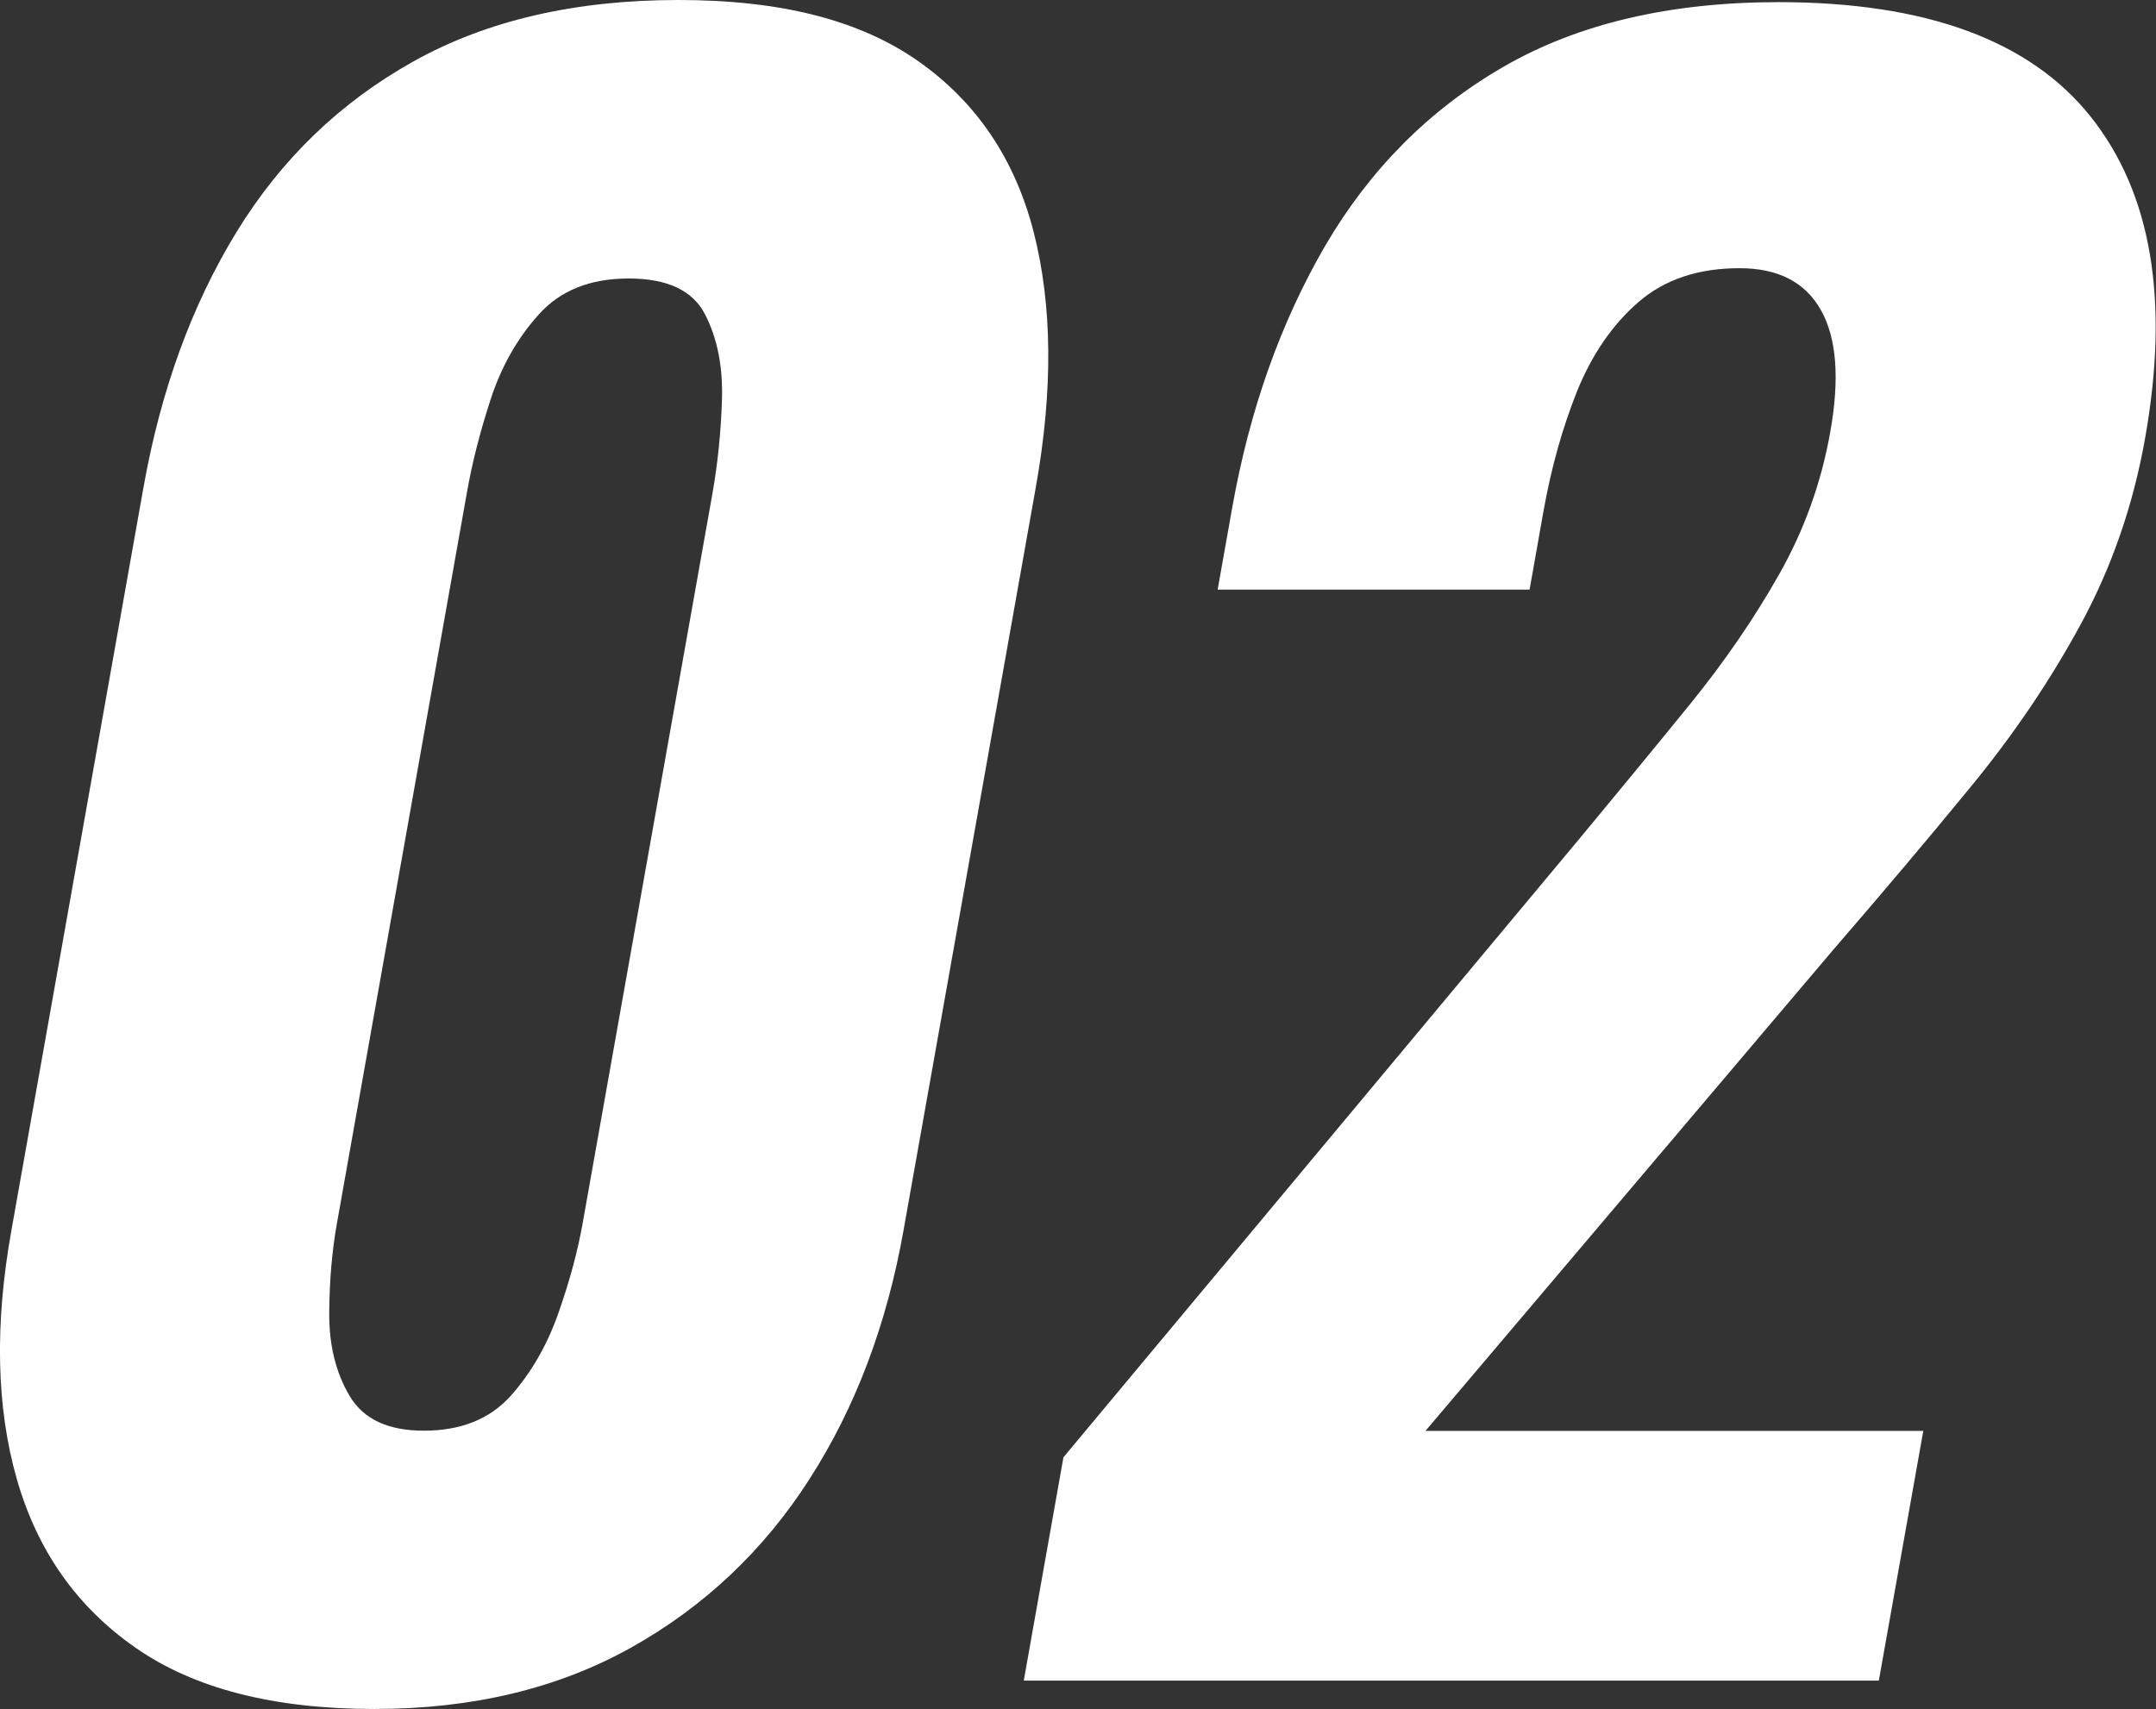
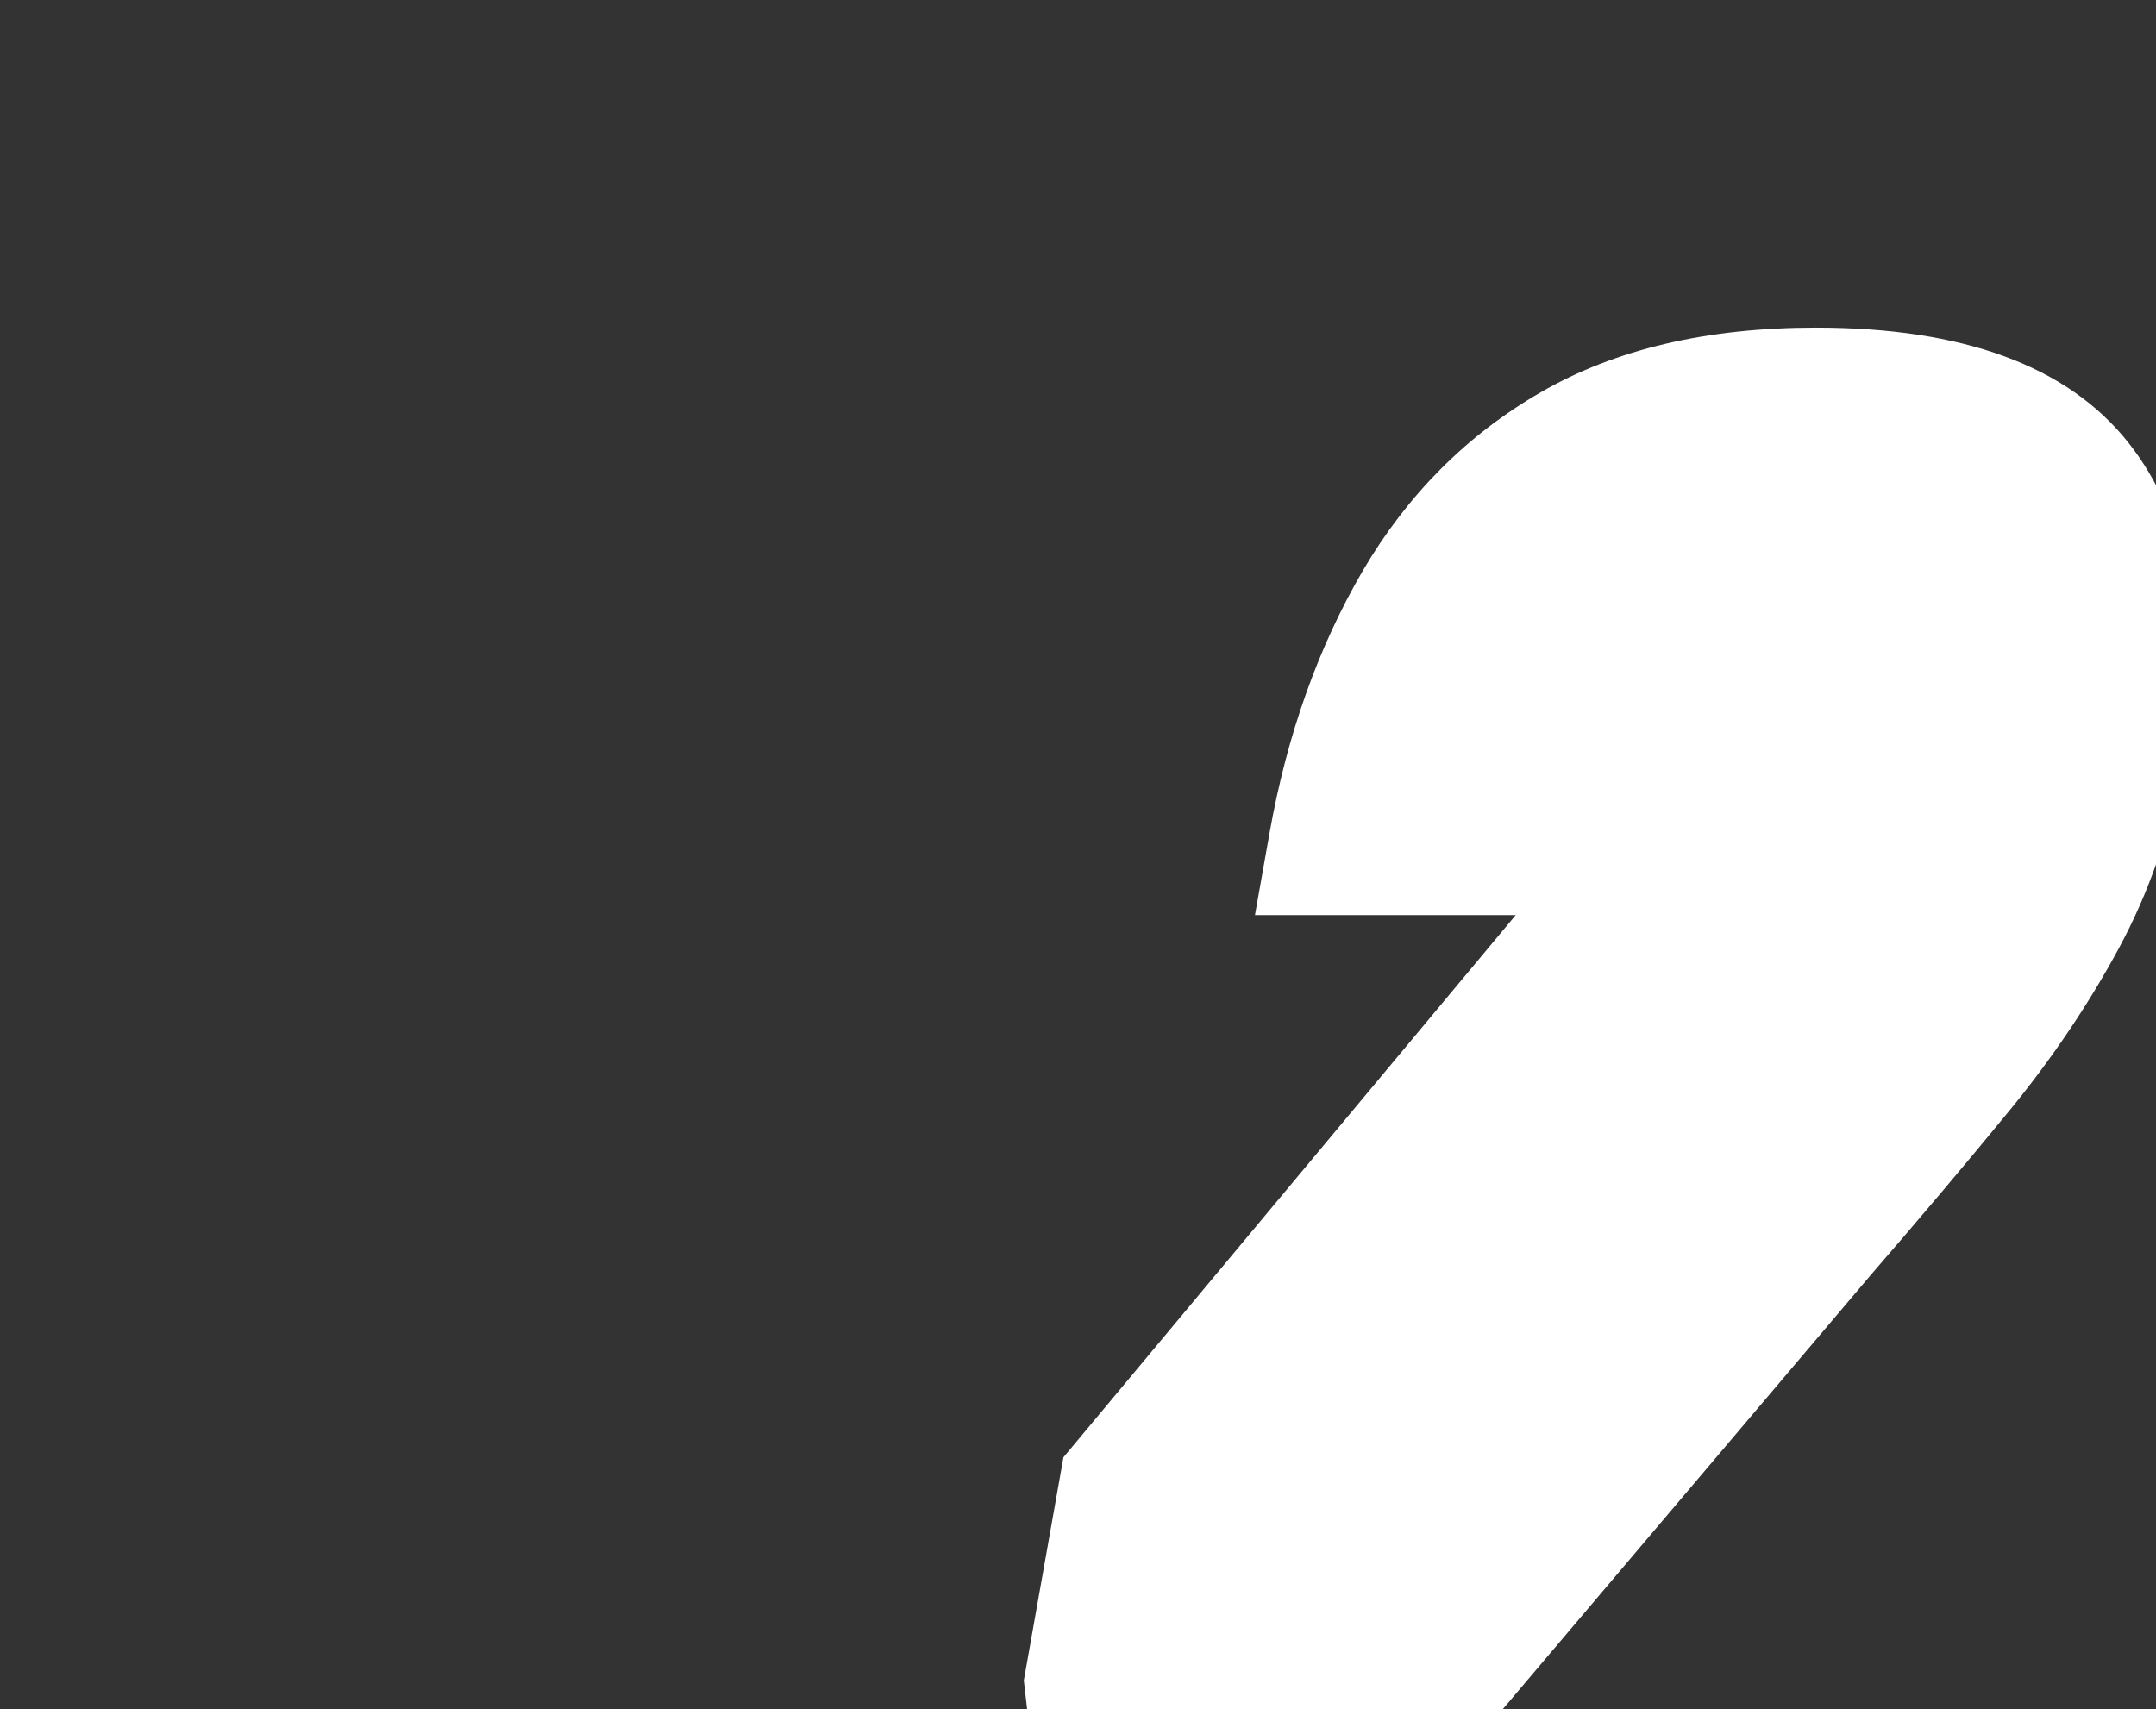
<svg xmlns="http://www.w3.org/2000/svg" id="_レイヤー_2" width="111" height="88" viewBox="0 0 111 88">
  <rect x="0" y="0" width="111" height="88" fill="#333333" stroke="none" />
  <defs>
    <style>.cls-1{fill:#fff;stroke-width:0px;}</style>
  </defs>
  <g id="_コンテンツ">
-     <path class="cls-1" d="m19.27,88c-5.18,0-9.28-1.05-12.3-3.16-3.03-2.11-5.06-5.01-6.11-8.7-1.05-3.69-1.14-7.96-.27-12.8L7.39,25.08c.89-4.99,2.48-9.36,4.78-13.12,2.3-3.76,5.34-6.69,9.12-8.8,3.78-2.11,8.33-3.16,13.64-3.16s9.36,1.05,12.36,3.16c2.99,2.11,4.97,5.04,5.93,8.8.96,3.76,1,8.13.11,13.12l-6.81,38.26c-.86,4.85-2.47,9.12-4.83,12.8-2.36,3.69-5.43,6.59-9.2,8.7-3.78,2.11-8.18,3.16-13.22,3.16Zm2.55-14.33c1.91,0,3.4-.6,4.47-1.79,1.06-1.19,1.88-2.62,2.46-4.27.58-1.65.99-3.18,1.24-4.58l6.69-37.62c.27-1.54.44-3.16.49-4.85.05-1.69-.24-3.14-.87-4.37-.63-1.23-1.94-1.85-3.93-1.85s-3.53.62-4.63,1.85c-1.11,1.23-1.93,2.69-2.48,4.37-.55,1.69-.96,3.3-1.23,4.85l-6.69,37.62c-.25,1.41-.38,2.94-.39,4.58-.01,1.65.34,3.08,1.05,4.27.71,1.2,1.98,1.79,3.83,1.79Z" />
-     <path class="cls-1" d="m52.71,86.53l2.04-11.49,26.63-31.93c1.98-2.39,3.86-4.67,5.63-6.85,1.77-2.18,3.3-4.41,4.59-6.69,1.29-2.28,2.17-4.72,2.63-7.33.49-2.74.33-4.83-.48-6.27-.81-1.44-2.2-2.16-4.19-2.16-2.13,0-3.86.58-5.2,1.74-1.34,1.16-2.39,2.69-3.16,4.58-.76,1.9-1.34,3.97-1.74,6.22l-.71,4.01h-16.06l.75-4.22c.9-5.06,2.5-9.55,4.79-13.49,2.3-3.93,5.36-7.01,9.19-9.22,3.83-2.21,8.55-3.32,14.15-3.32,7.58,0,12.94,1.97,16.07,5.9,3.13,3.94,4.06,9.45,2.8,16.55-.61,3.44-1.71,6.62-3.29,9.54-1.58,2.92-3.48,5.73-5.7,8.43-2.22,2.71-4.58,5.5-7.07,8.38l-20.99,24.77h25.63l-2.29,12.86h-44.02Z" />
+     <path class="cls-1" d="m52.71,86.53l2.04-11.49,26.63-31.93l-.71,4.01h-16.06l.75-4.22c.9-5.06,2.5-9.55,4.79-13.49,2.3-3.93,5.36-7.01,9.19-9.22,3.83-2.21,8.55-3.32,14.15-3.32,7.58,0,12.94,1.97,16.07,5.9,3.13,3.94,4.06,9.45,2.8,16.55-.61,3.44-1.71,6.62-3.29,9.54-1.58,2.92-3.48,5.73-5.7,8.43-2.22,2.71-4.58,5.5-7.07,8.38l-20.99,24.77h25.63l-2.29,12.86h-44.02Z" />
  </g>
</svg>